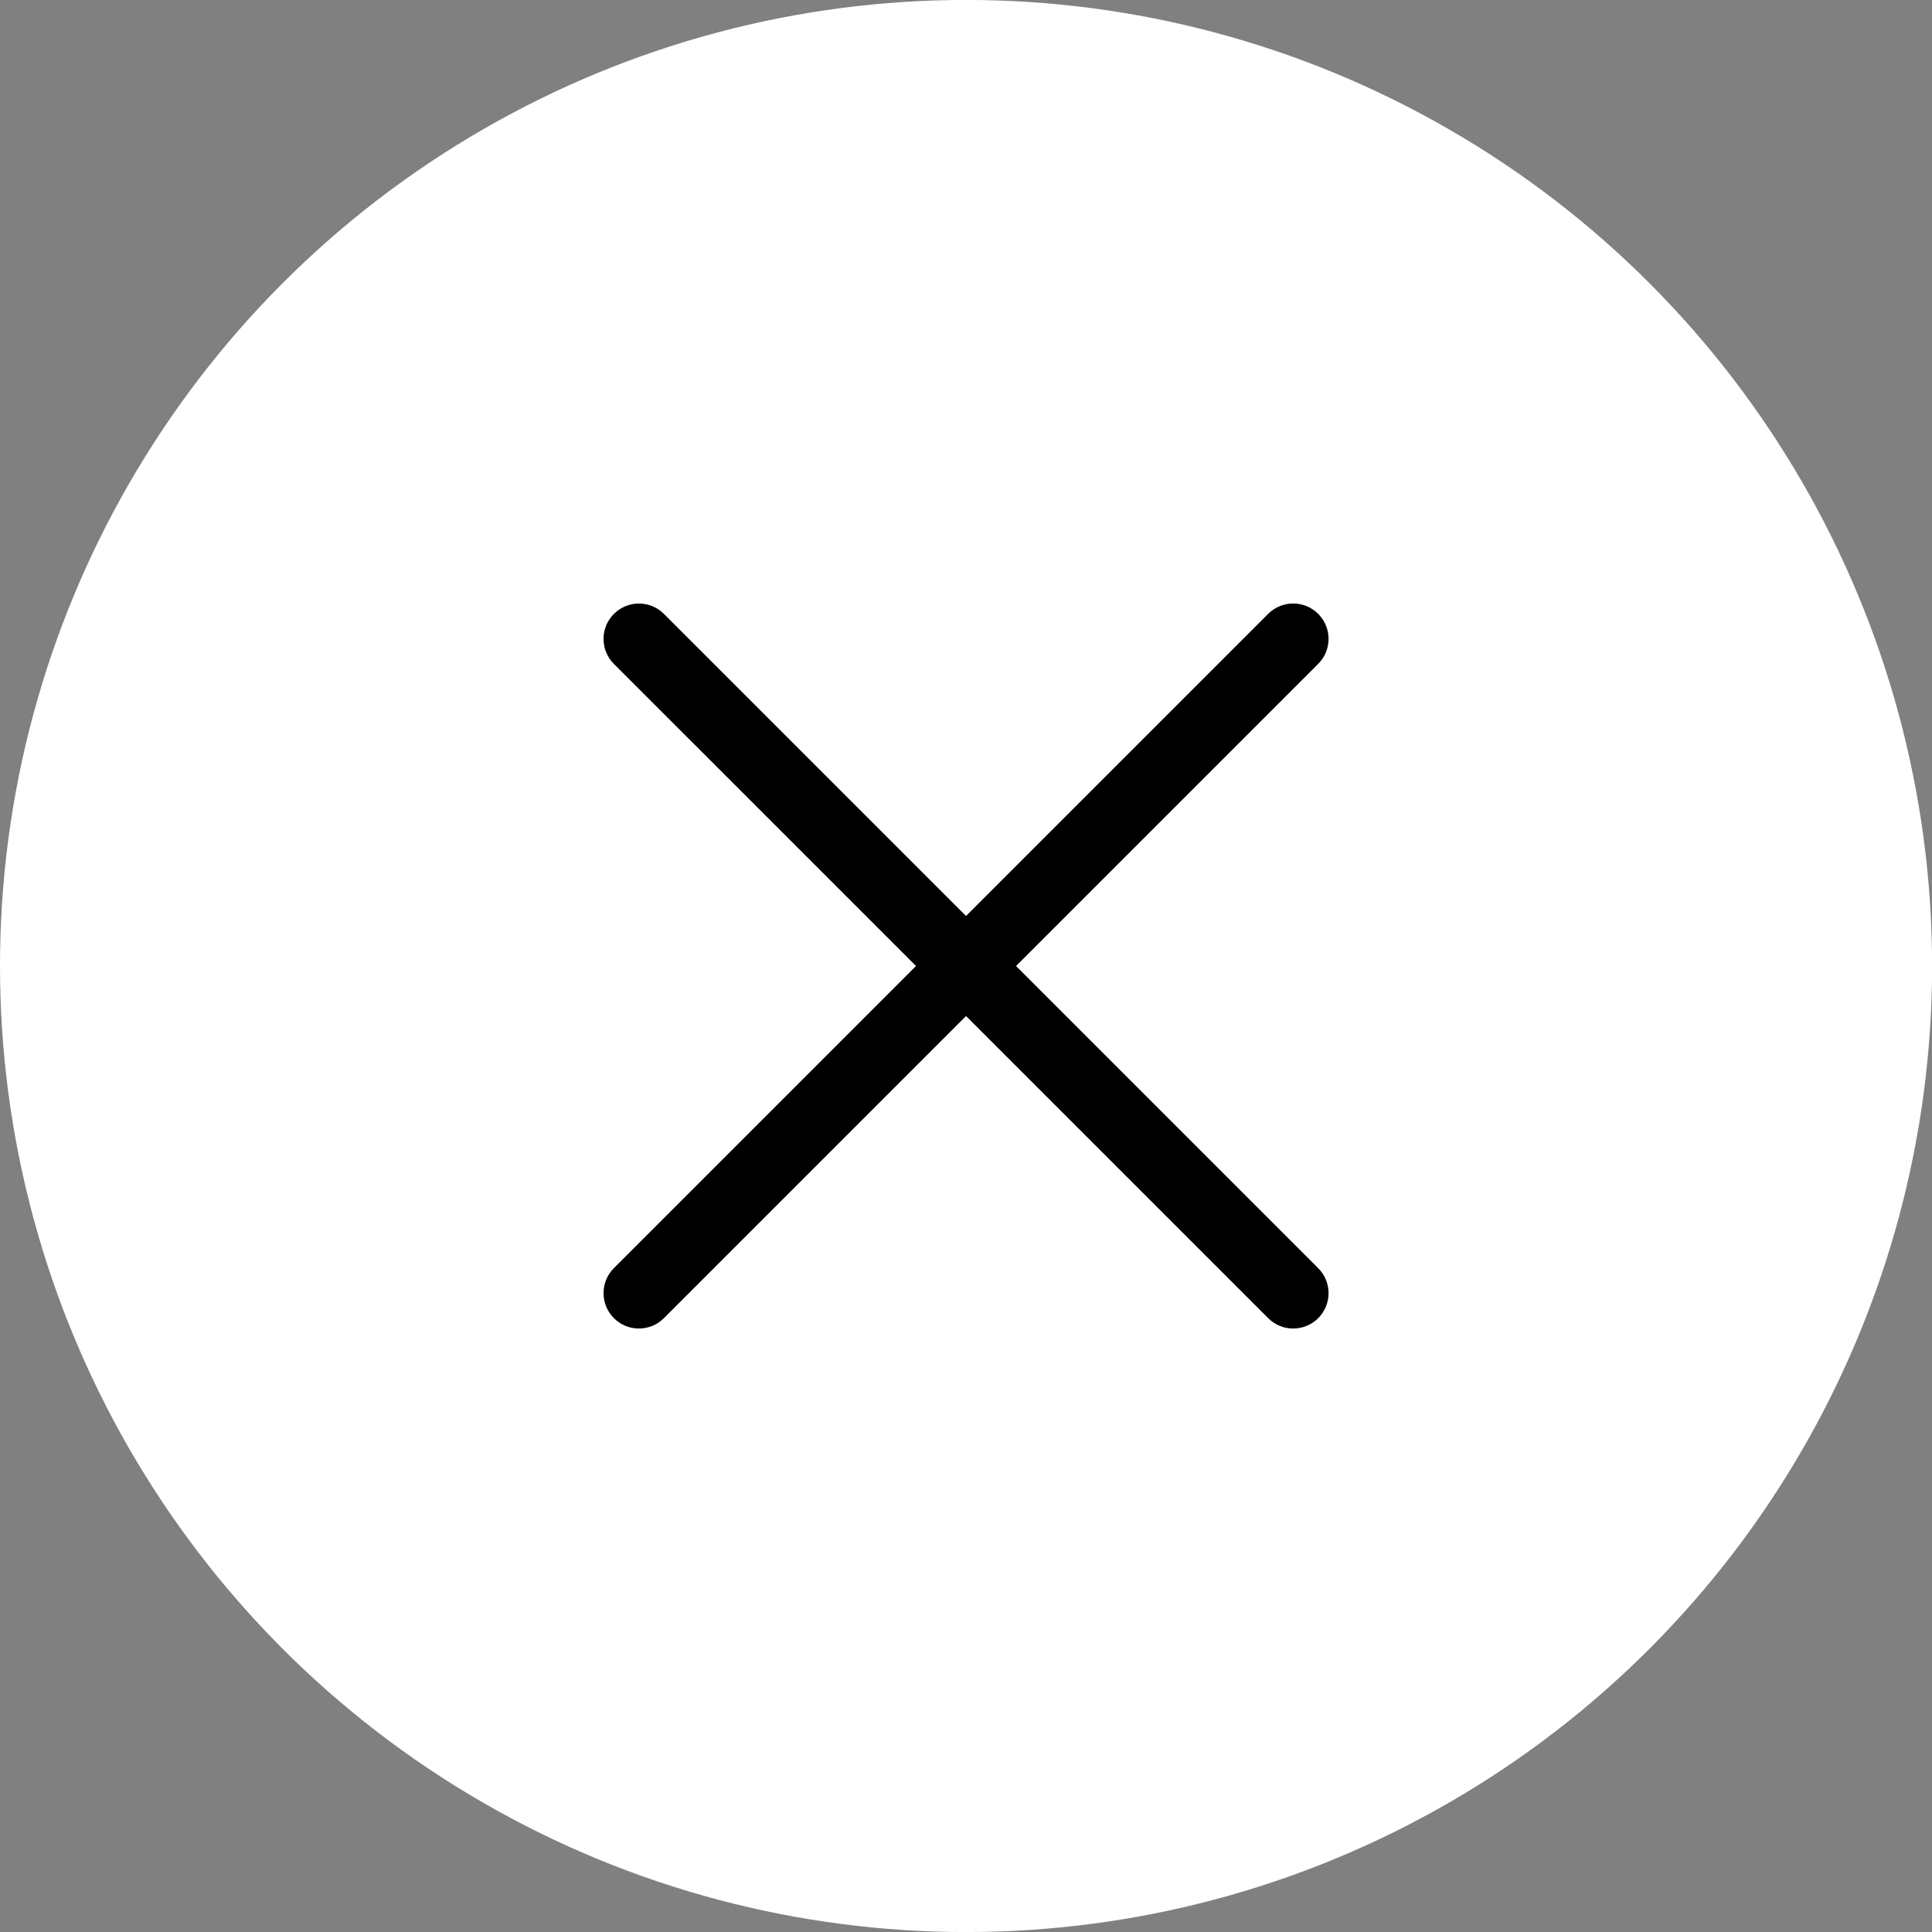
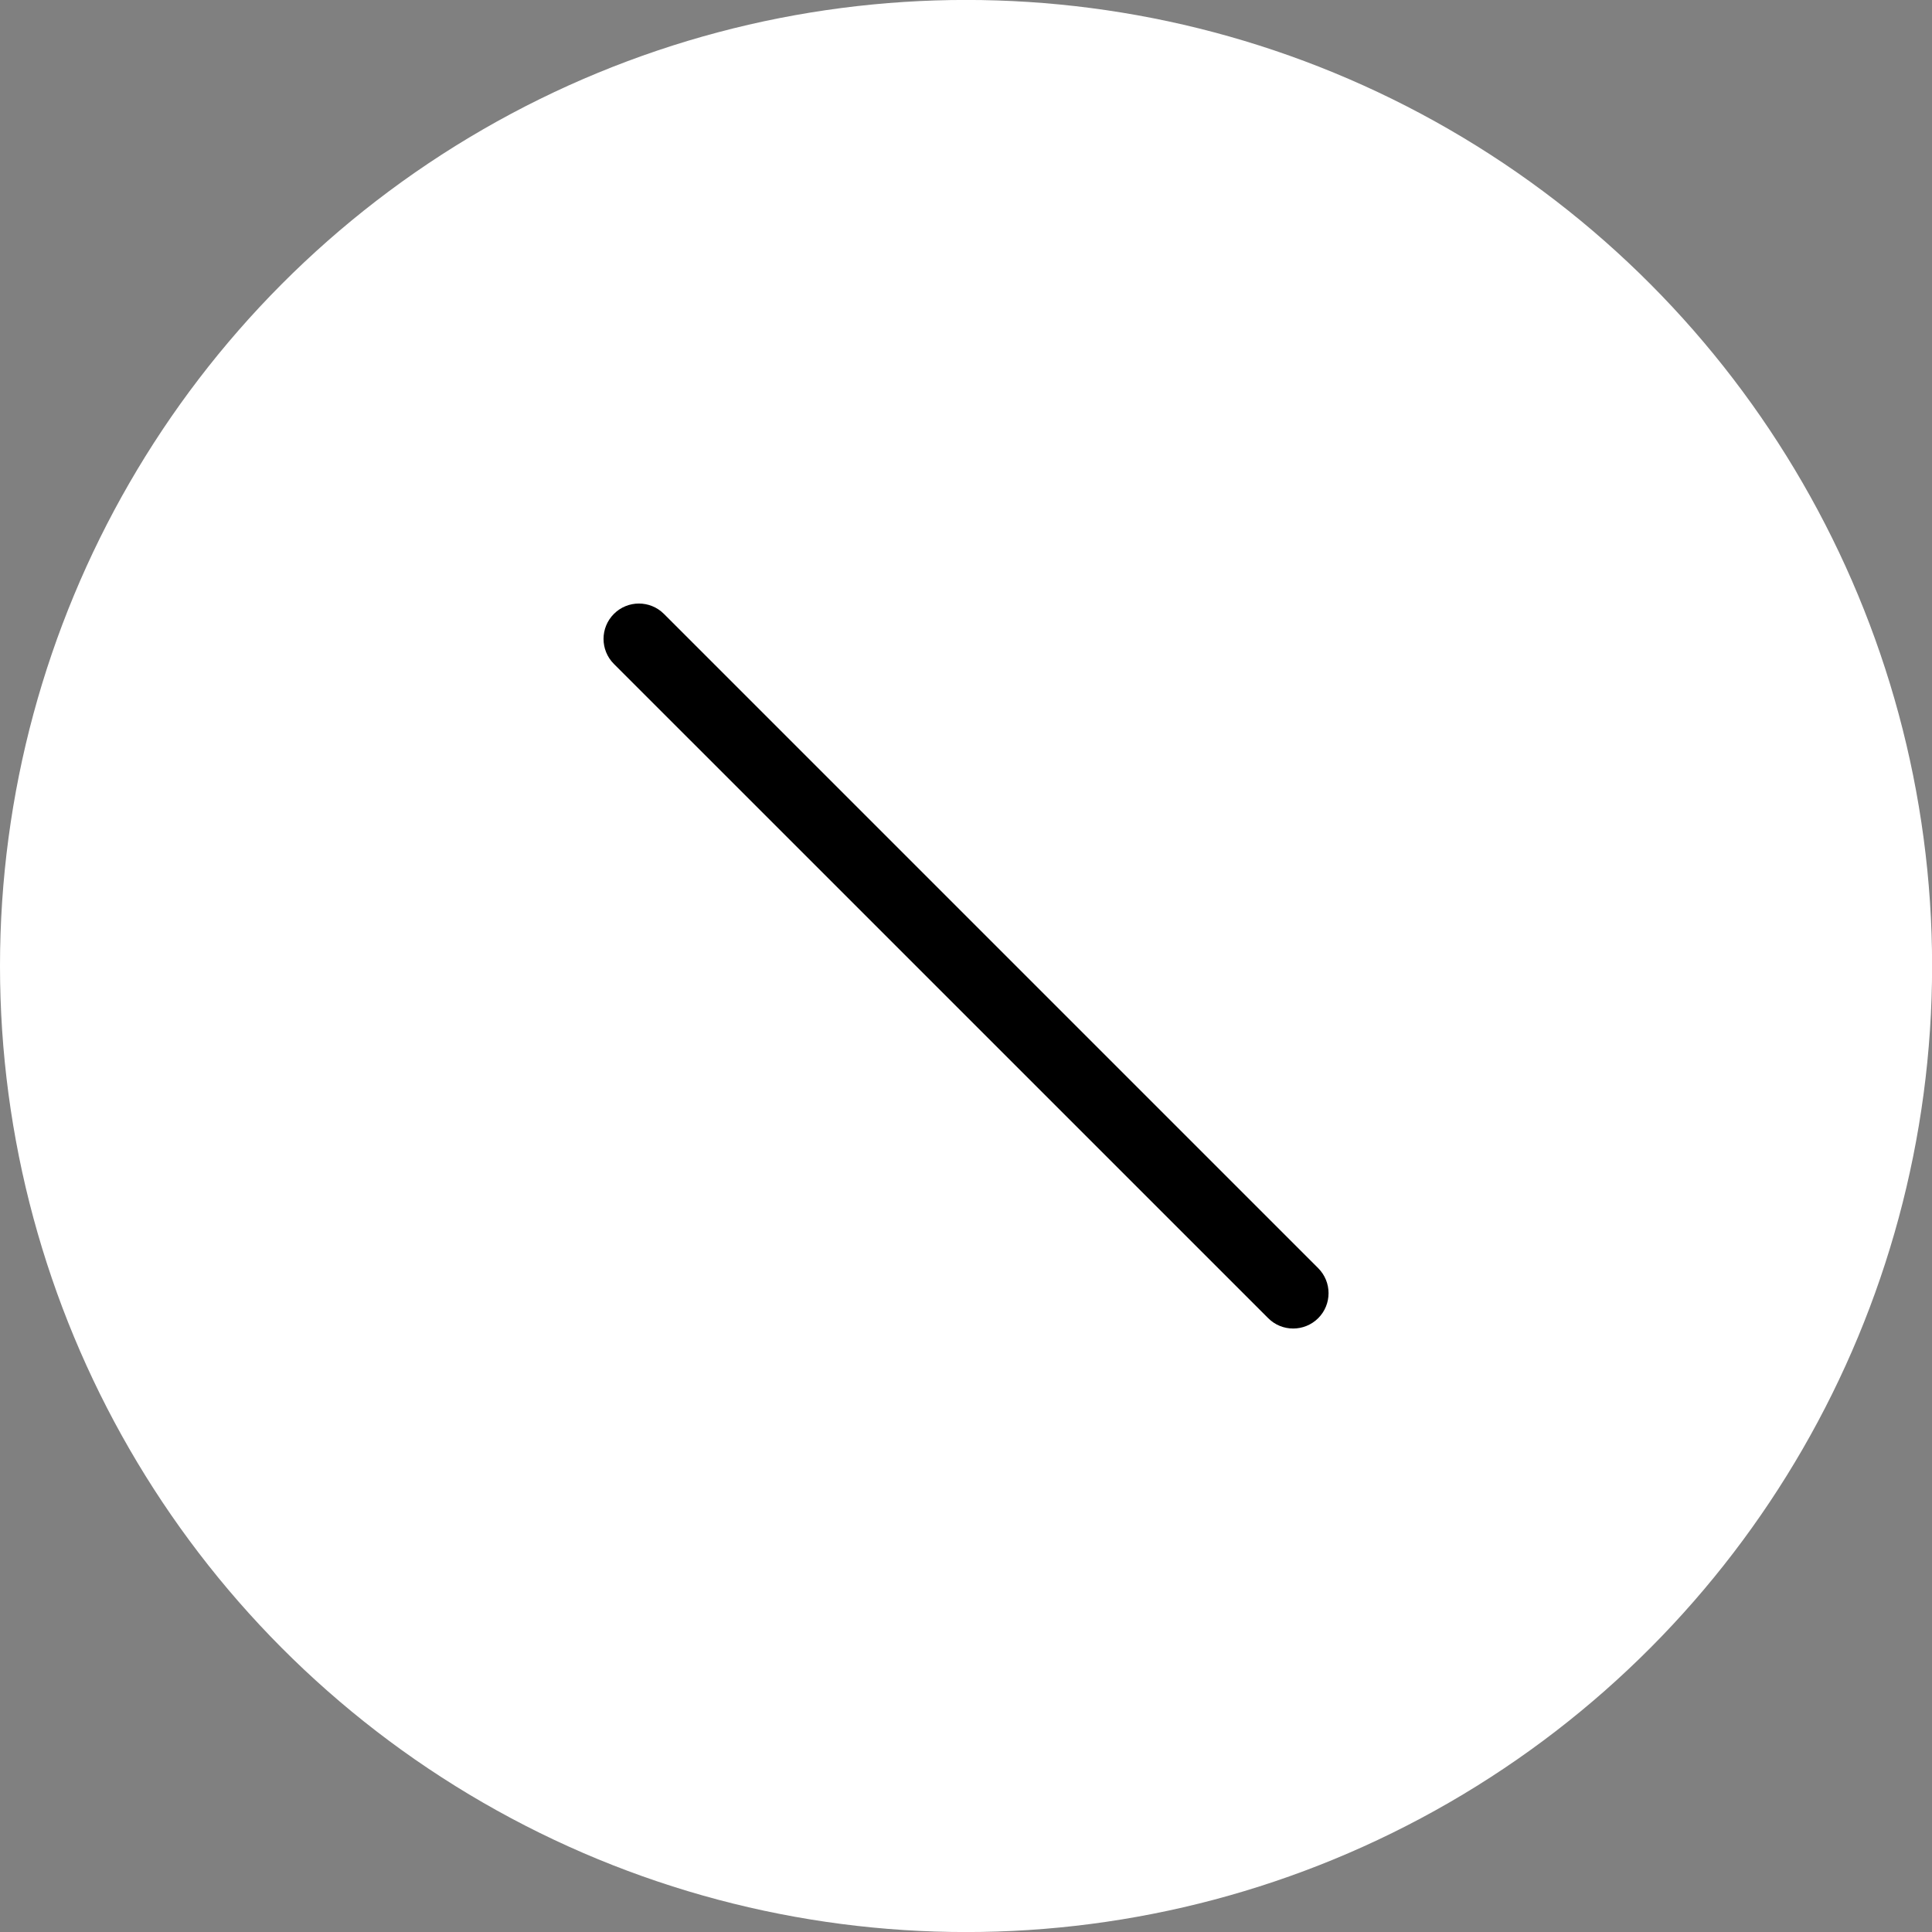
<svg xmlns="http://www.w3.org/2000/svg" version="1.1" id="Layer_1" x="0px" y="0px" width="40.972px" height="40.972px" viewBox="0 0 40.972 40.972" enable-background="new 0 0 40.972 40.972" xml:space="preserve">
  <rect x="0" y="0" width="40.972" height="40.972" fill="#808080" stroke="none" />
  <g>
    <circle fill="#FFFFFF" cx="20.487" cy="20.486" r="20.487" />
    <g>
-       <path d="M13.549,28.174c-0.192,0-0.384-0.073-0.53-0.22c-0.293-0.293-0.293-0.768,0-1.061l13.875-13.875    c0.293-0.293,0.768-0.293,1.061,0s0.293,0.768,0,1.061L14.079,27.955C13.933,28.101,13.741,28.174,13.549,28.174z" />
      <path d="M27.424,28.174c-0.192,0-0.384-0.073-0.53-0.22L13.019,14.08c-0.293-0.293-0.293-0.768,0-1.061s0.768-0.293,1.061,0    l13.875,13.875c0.293,0.293,0.293,0.768,0,1.061C27.808,28.101,27.616,28.174,27.424,28.174z" />
    </g>
  </g>
</svg>